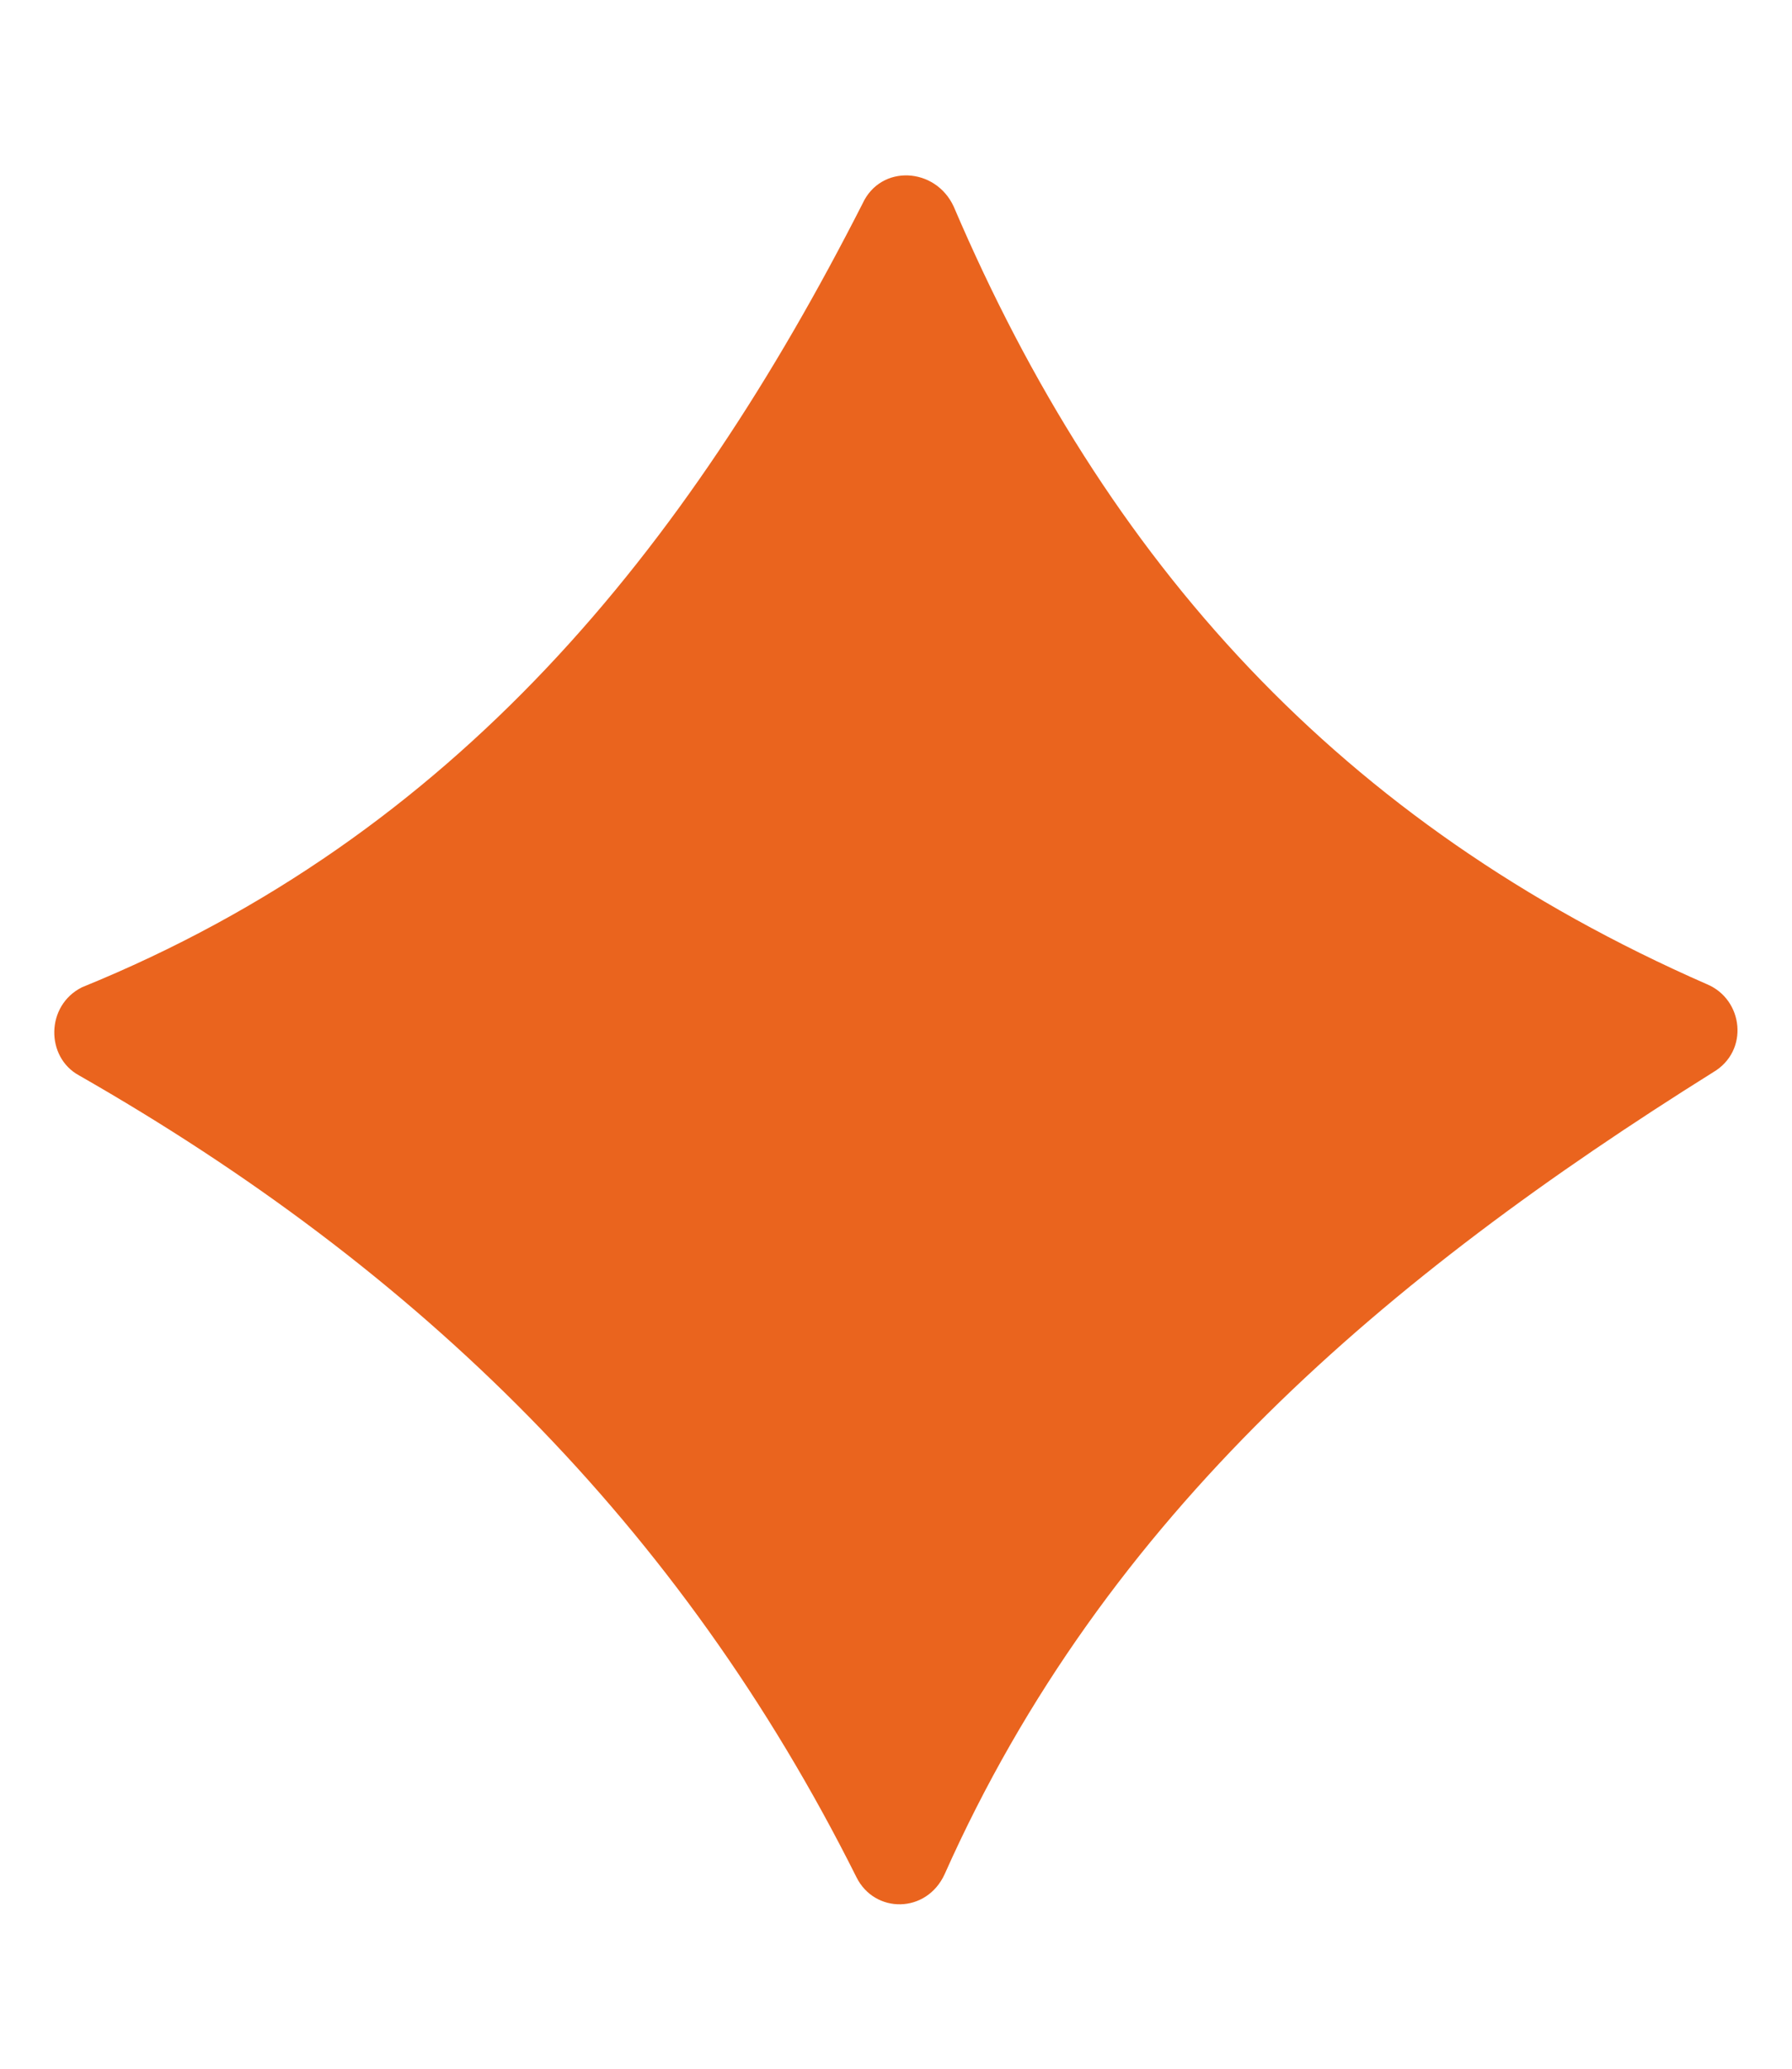
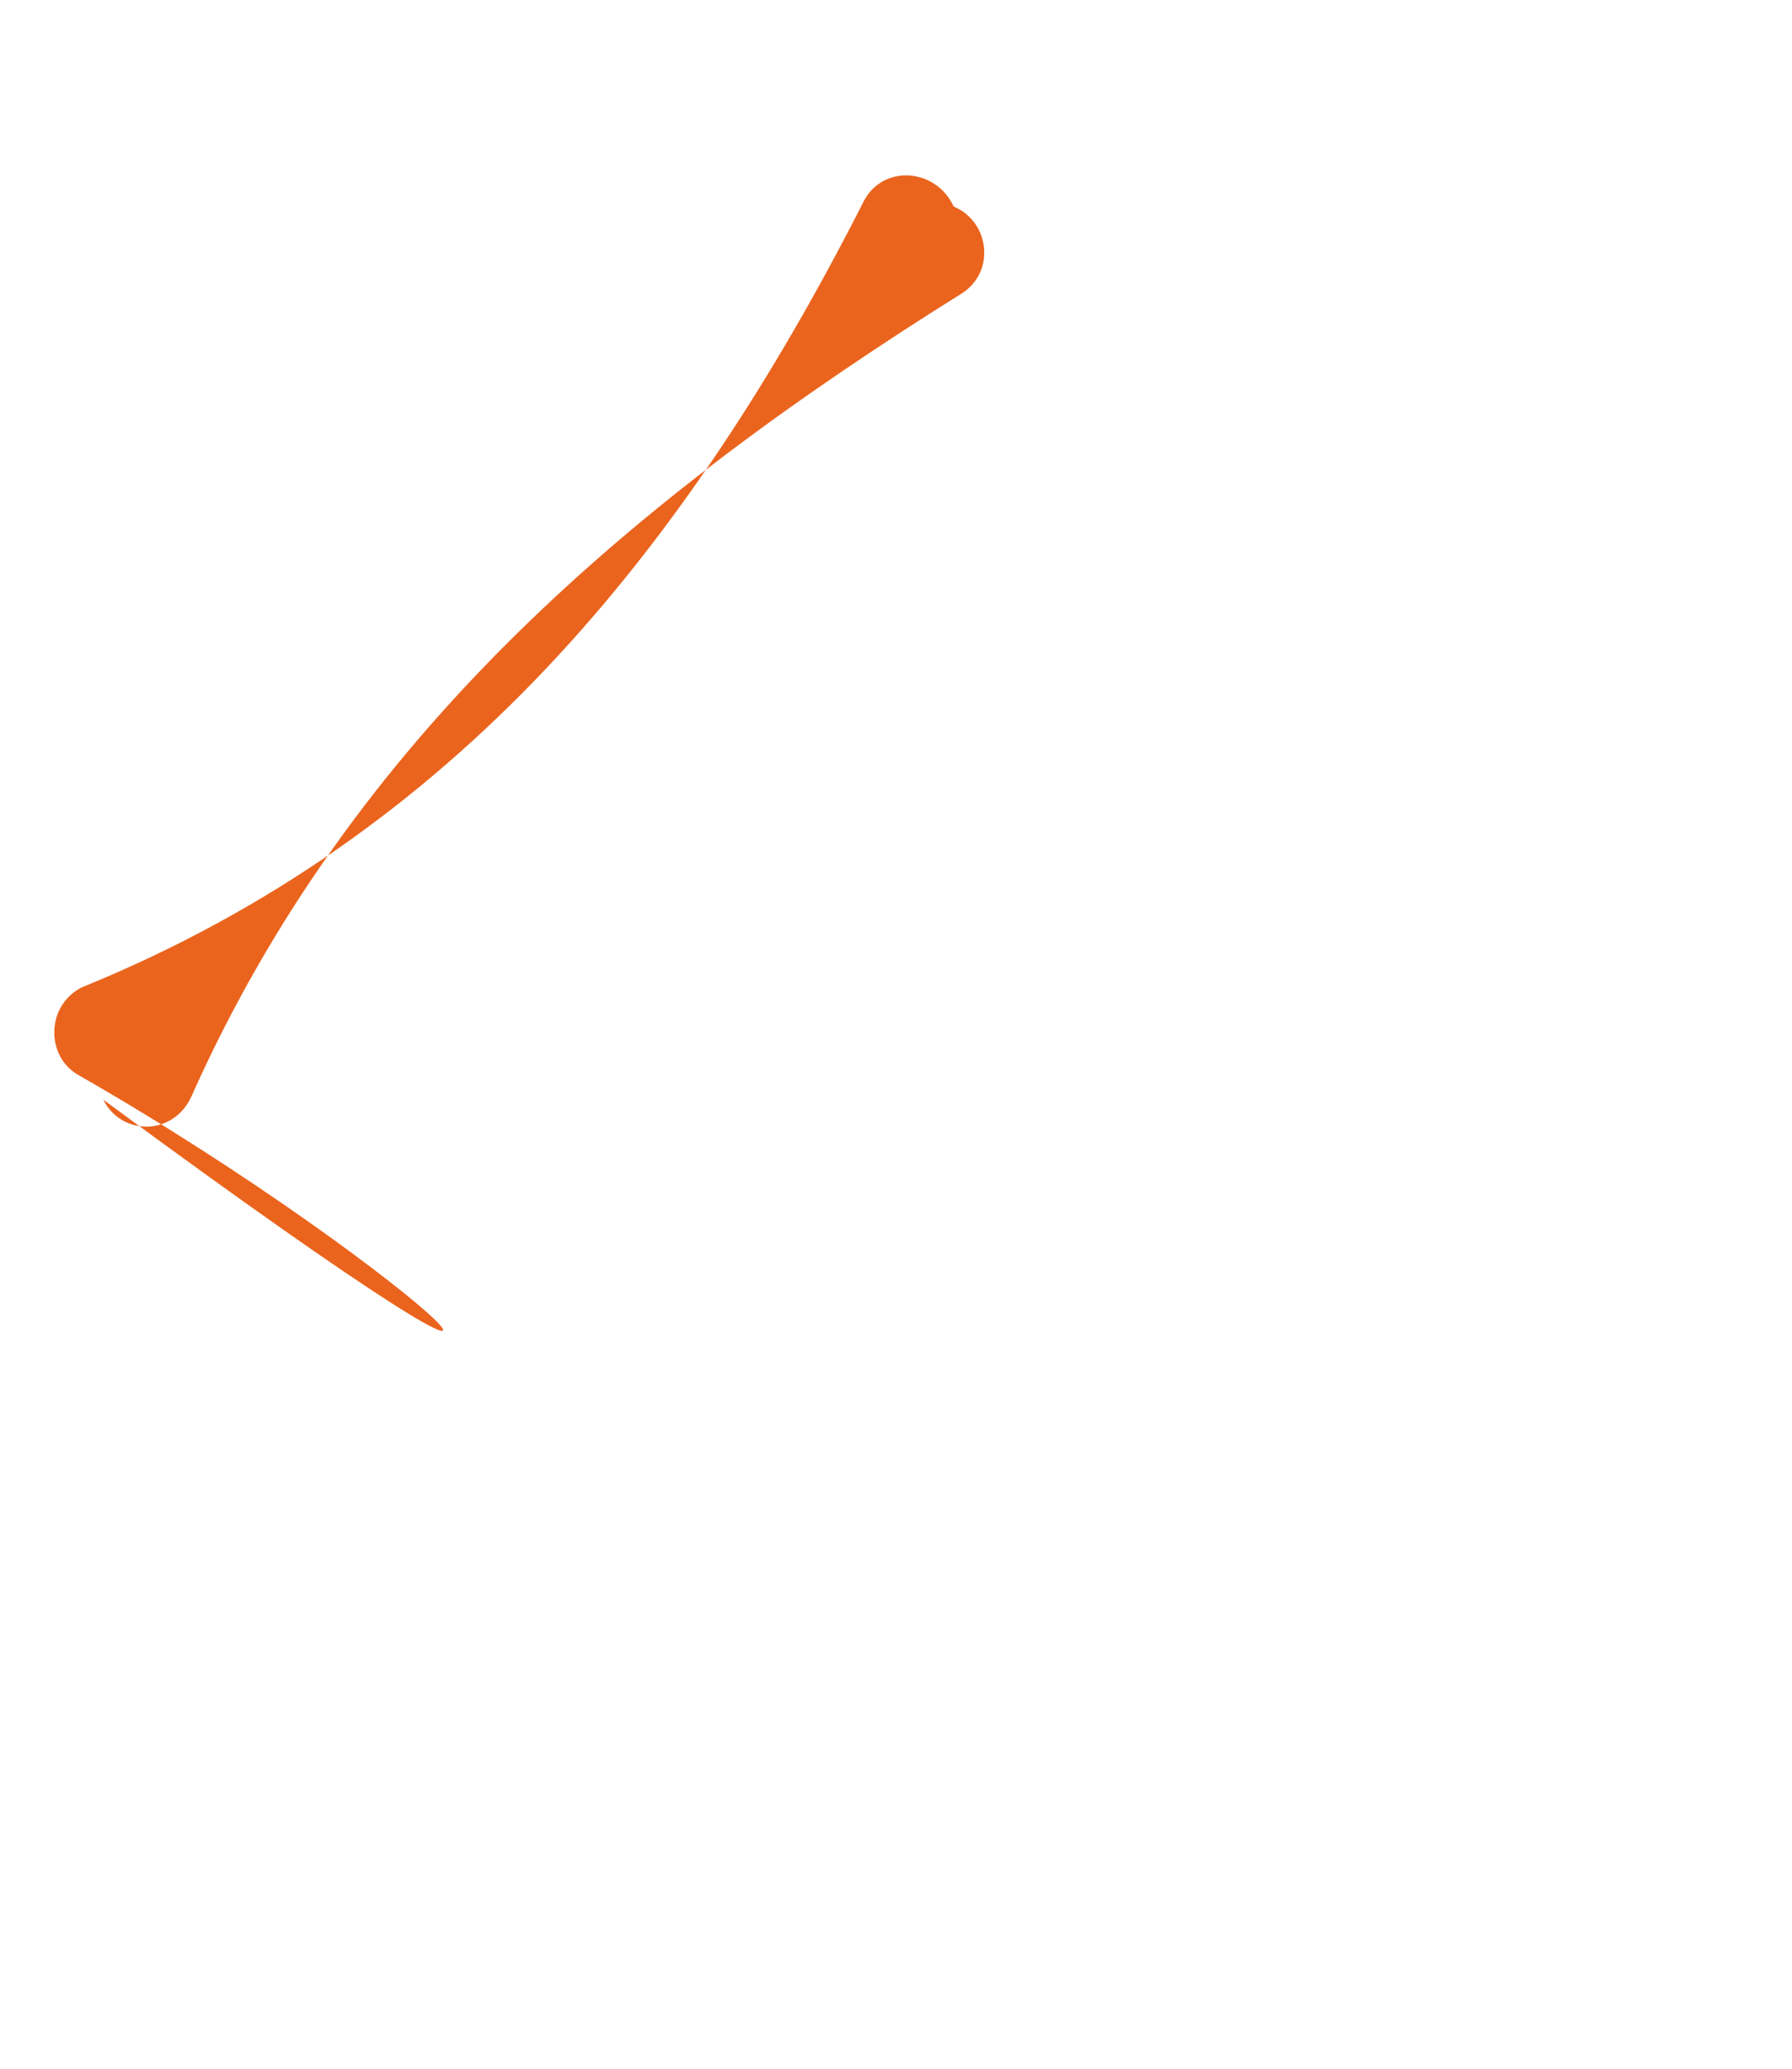
<svg xmlns="http://www.w3.org/2000/svg" id="Layer_1" x="0px" y="0px" viewBox="0 0 59 68.1" style="enable-background:new 0 0 59 68.1;" xml:space="preserve">
  <style type="text/css"> .st0{fill:#EA641E;} </style>
-   <path class="st0" d="M2.7,32.5C15,27.5,22.6,18.1,28.4,6.7c0.6-1.3,2.4-1.2,3,0.1c5,11.7,12.7,20.3,24.8,25.6 c1.2,0.5,1.4,2.2,0.2,2.9c-10.7,6.7-20,14.5-25.3,26.4c-0.6,1.3-2.3,1.3-2.9,0.1C22.4,50.2,13.8,41.8,2.6,35.4 C1.5,34.8,1.5,33.1,2.7,32.5z" />
+   <path class="st0" d="M2.7,32.5C15,27.5,22.6,18.1,28.4,6.7c0.6-1.3,2.4-1.2,3,0.1c1.2,0.5,1.4,2.2,0.2,2.9c-10.7,6.7-20,14.5-25.3,26.4c-0.6,1.3-2.3,1.3-2.9,0.1C22.4,50.2,13.8,41.8,2.6,35.4 C1.5,34.8,1.5,33.1,2.7,32.5z" />
</svg>